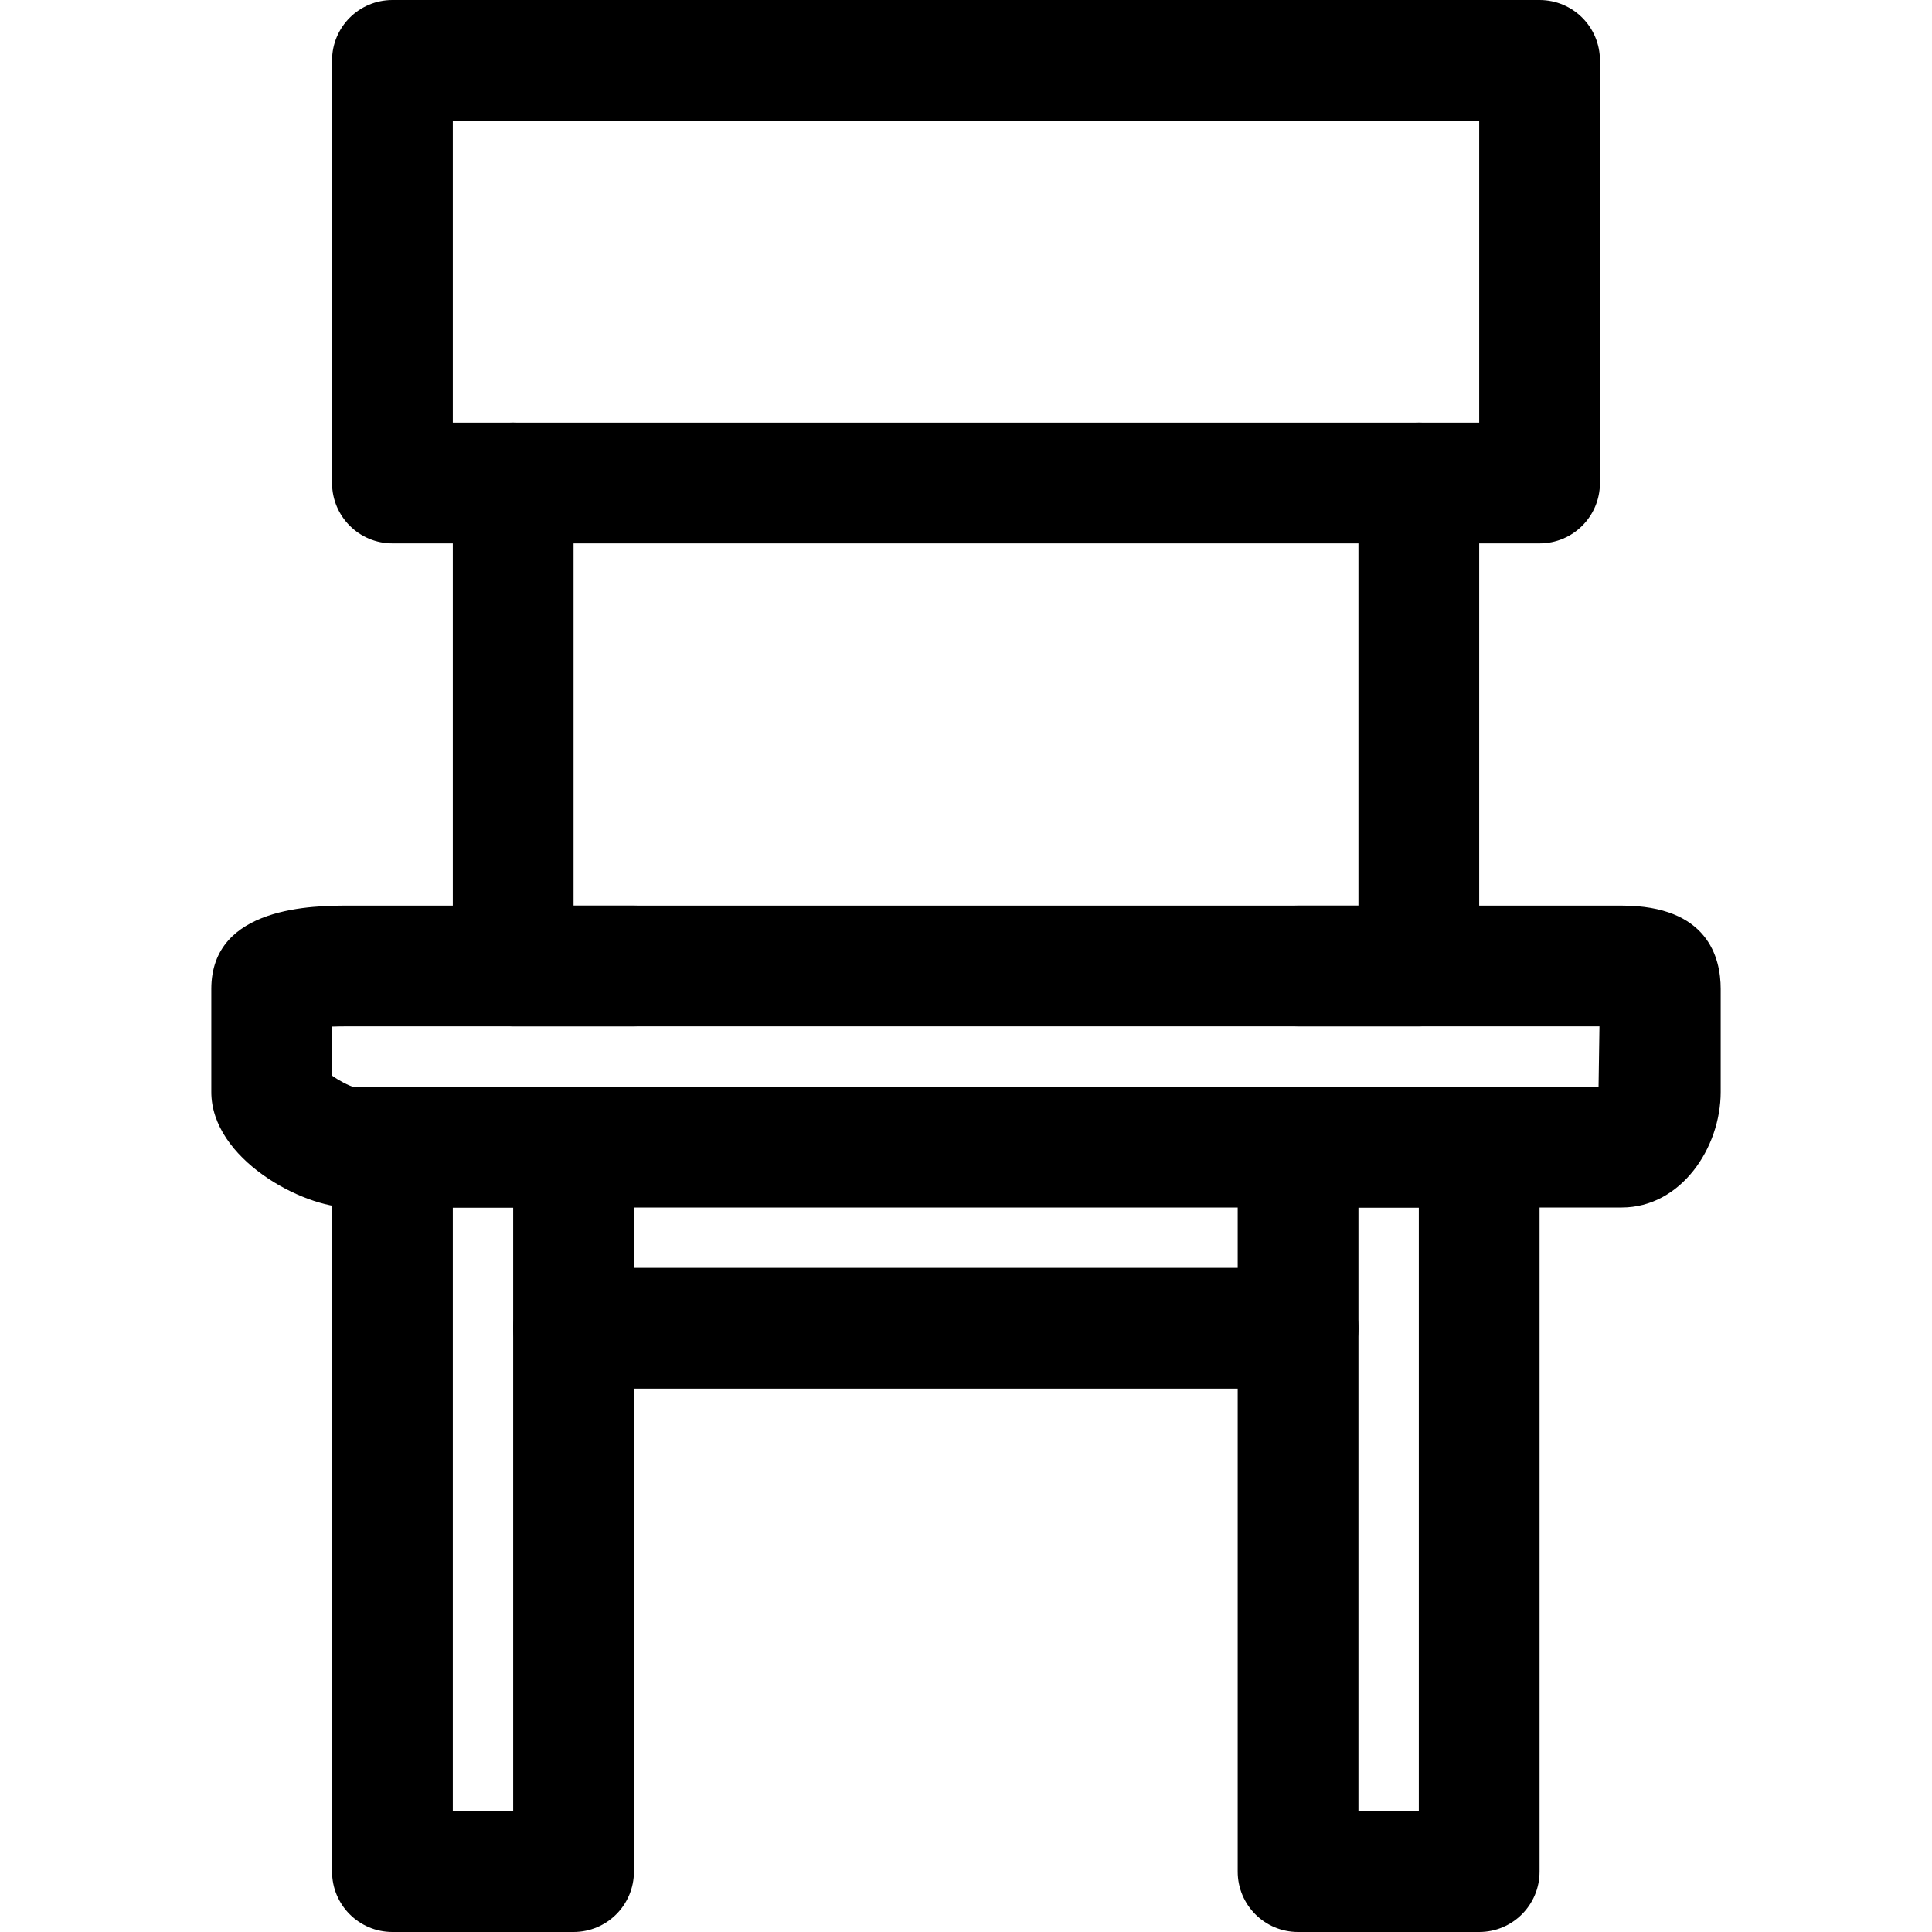
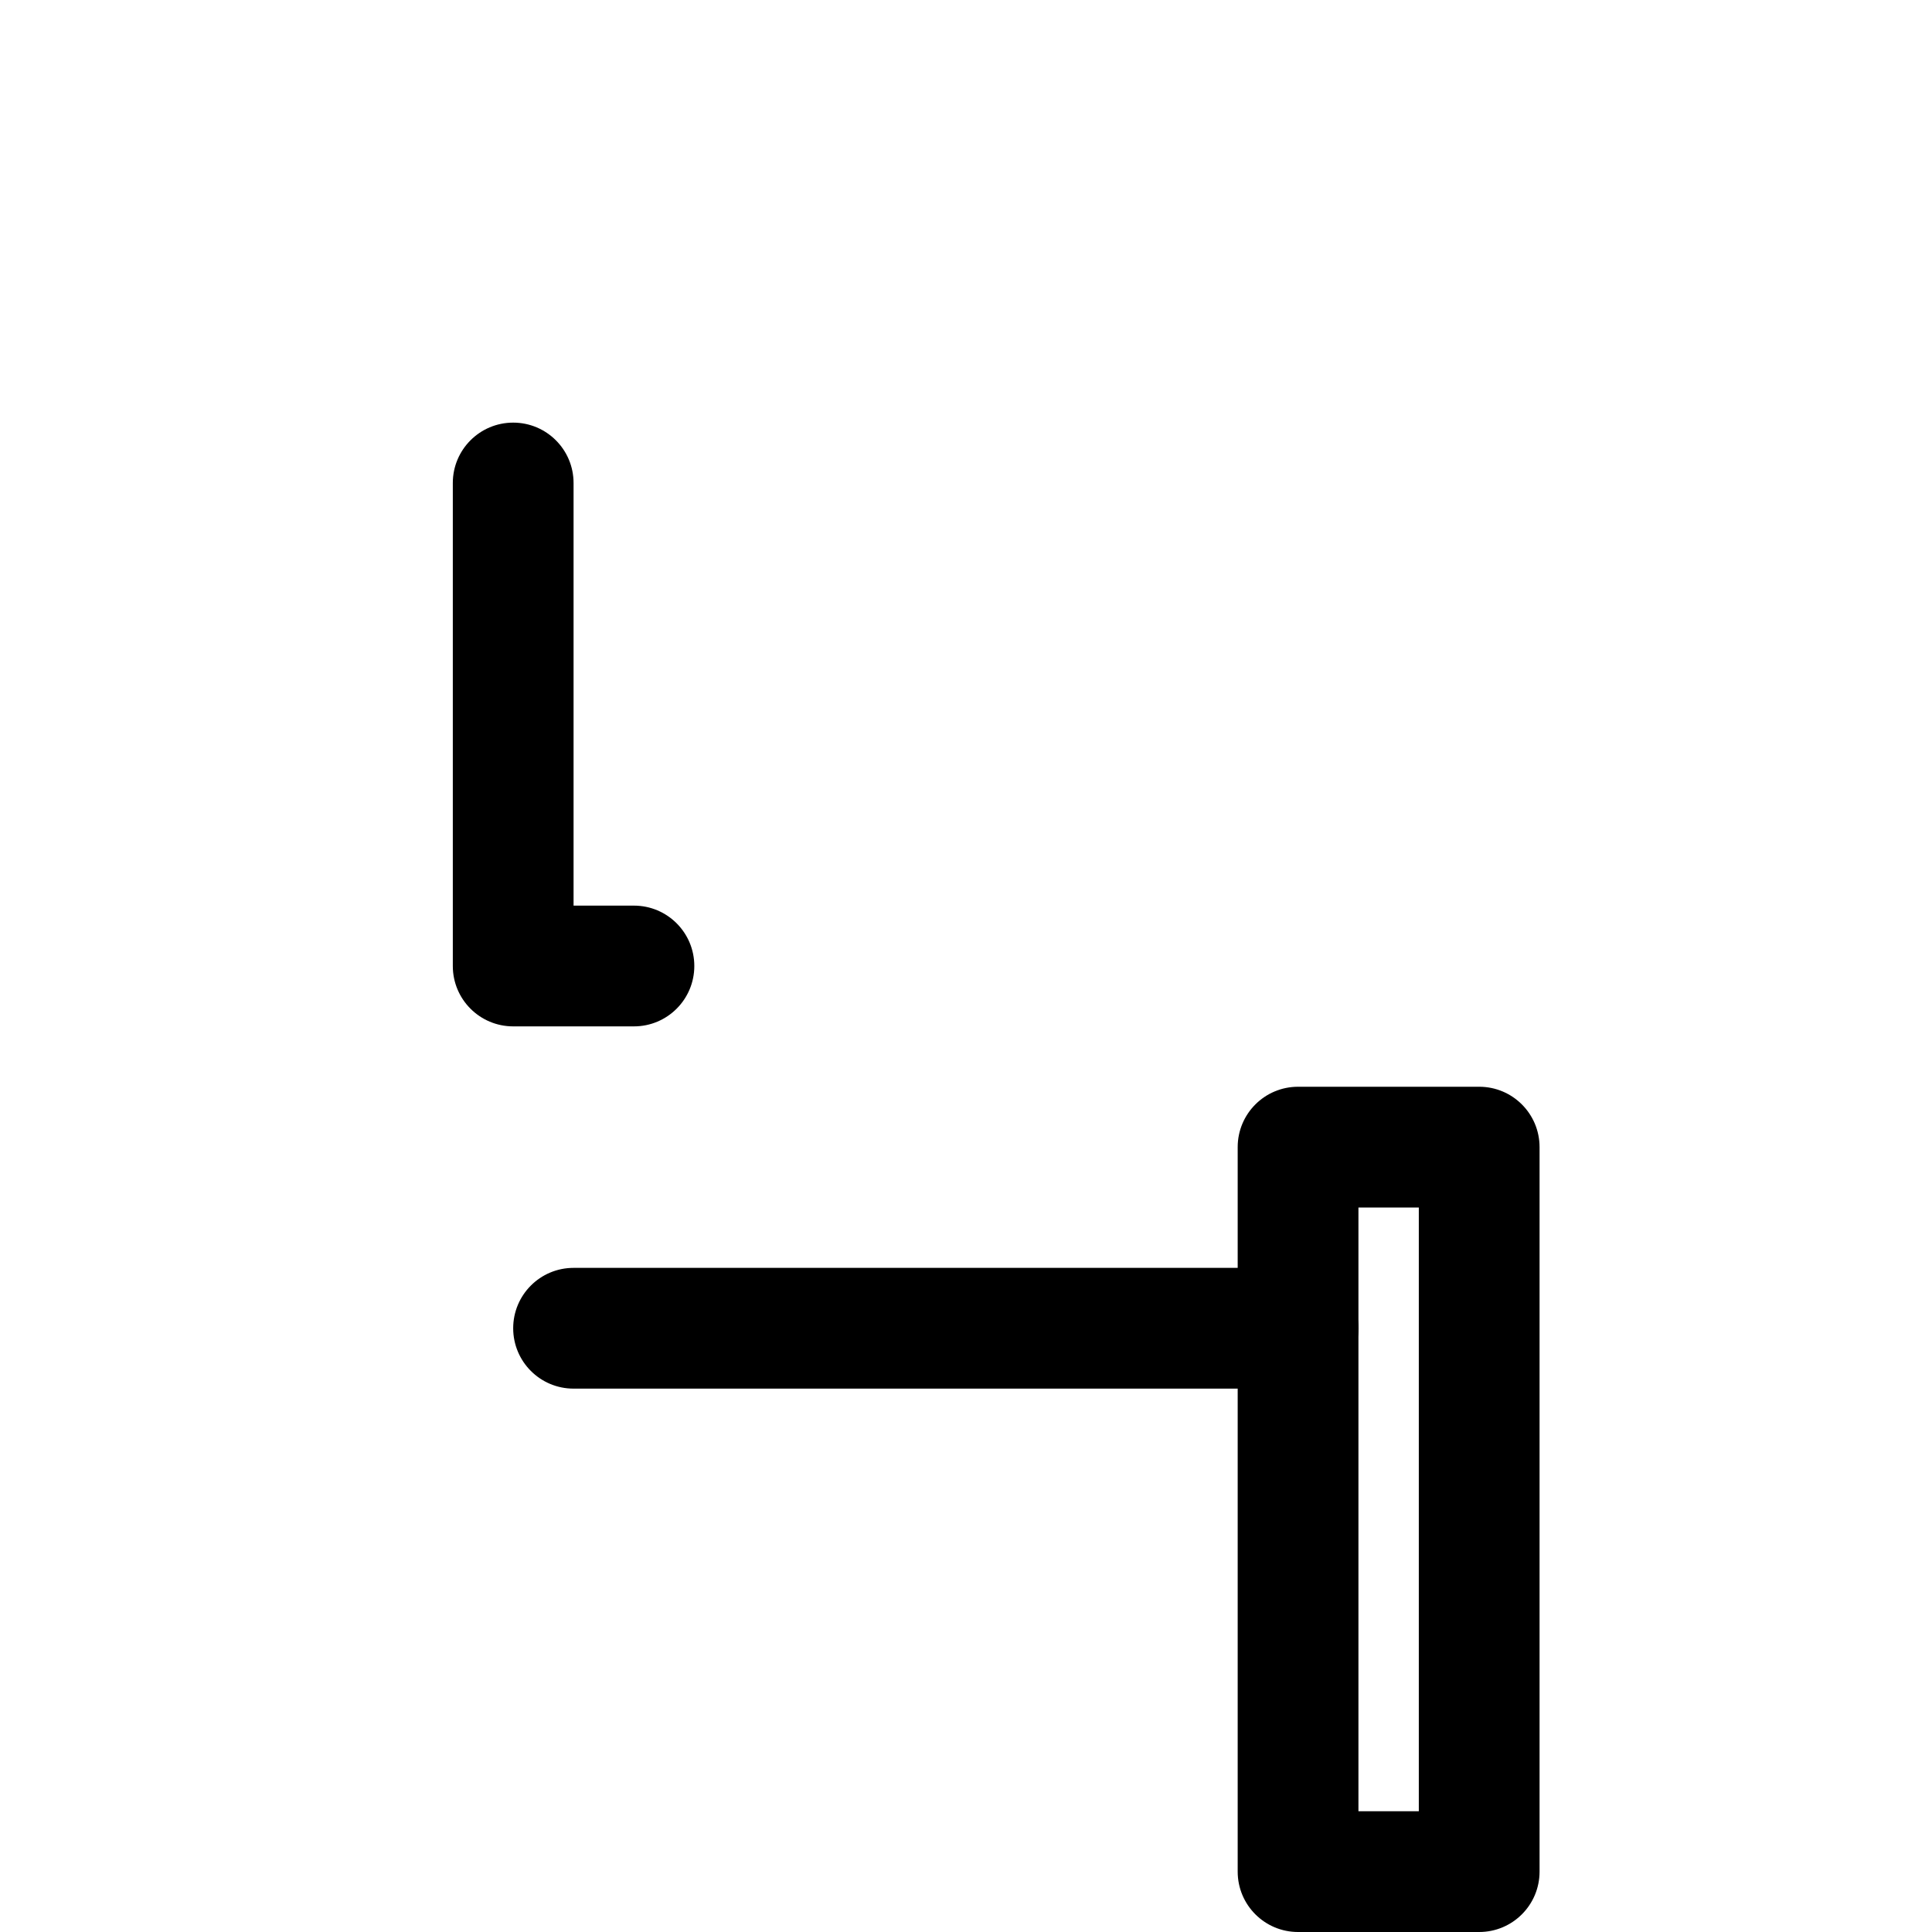
<svg xmlns="http://www.w3.org/2000/svg" version="1.1" id="Layer_1" x="0px" y="0px" viewBox="0 0 512 512" style="enable-background:new 0 0 512 512;" xml:space="preserve">
  <g>
    <g>
-       <path d="M429.776,240H92.464C83.456,240,56,240,56,262.064v27.328C56,307.072,80.112,320,92.656,320h337.12    C445.472,320,456,304.176,456,289.392v-27.328C456,253.824,452.624,240,429.776,240z M423.632,288l-329.76,0.096    c-1.408-0.32-4.048-1.728-5.872-3.04v-12.992c1.296-0.048,2.832-0.064,4.672-0.064h331.2L423.632,288z" />
-     </g>
+       </g>
  </g>
  <g>
    <g>
-       <path d="M152,288h-48c-8.848,0-16,7.168-16,16v192c0,8.832,7.152,16,16,16h48c8.848,0,16-7.168,16-16V304    C168,295.168,160.848,288,152,288z M136,480h-16V320h16V480z" />
-     </g>
+       </g>
  </g>
  <g>
    <g>
      <path d="M392,288h-48c-8.848,0-16,7.168-16,16v192c0,8.832,7.152,16,16,16h48c8.848,0,16-7.168,16-16V304    C408,295.168,400.848,288,392,288z M376,480h-16V320h16V480z" />
    </g>
  </g>
  <g>
    <g>
      <path d="M344,336H152c-8.848,0-16,7.168-16,16c0,8.832,7.152,16,16,16h192c8.848,0,16-7.168,16-16    C360,343.168,352.848,336,344,336z" />
    </g>
  </g>
  <g>
    <g>
      <path d="M168,240h-16V128c0-8.832-7.152-16-16-16s-16,7.168-16,16v128c0,8.832,7.152,16,16,16h32c8.848,0,16-7.168,16-16    C184,247.168,176.848,240,168,240z" />
    </g>
  </g>
  <g>
    <g>
-       <path d="M376,112c-8.848,0-16,7.168-16,16v112h-16c-8.848,0-16,7.168-16,16c0,8.832,7.152,16,16,16h32c8.848,0,16-7.168,16-16V128    C392,119.168,384.848,112,376,112z" />
-     </g>
+       </g>
  </g>
  <g>
    <g>
-       <path d="M408,0H104c-8.848,0-16,7.168-16,16v112c0,8.832,7.152,16,16,16h304c8.848,0,16-7.168,16-16V16C424,7.168,416.848,0,408,0    z M392,112H120V32h272V112z" />
-     </g>
+       </g>
  </g>
  <g>
</g>
  <g>
</g>
  <g>
</g>
  <g>
</g>
  <g>
</g>
  <g>
</g>
  <g>
</g>
  <g>
</g>
  <g>
</g>
  <g>
</g>
  <g>
</g>
  <g>
</g>
  <g>
</g>
  <g>
</g>
  <g>
</g>
</svg>